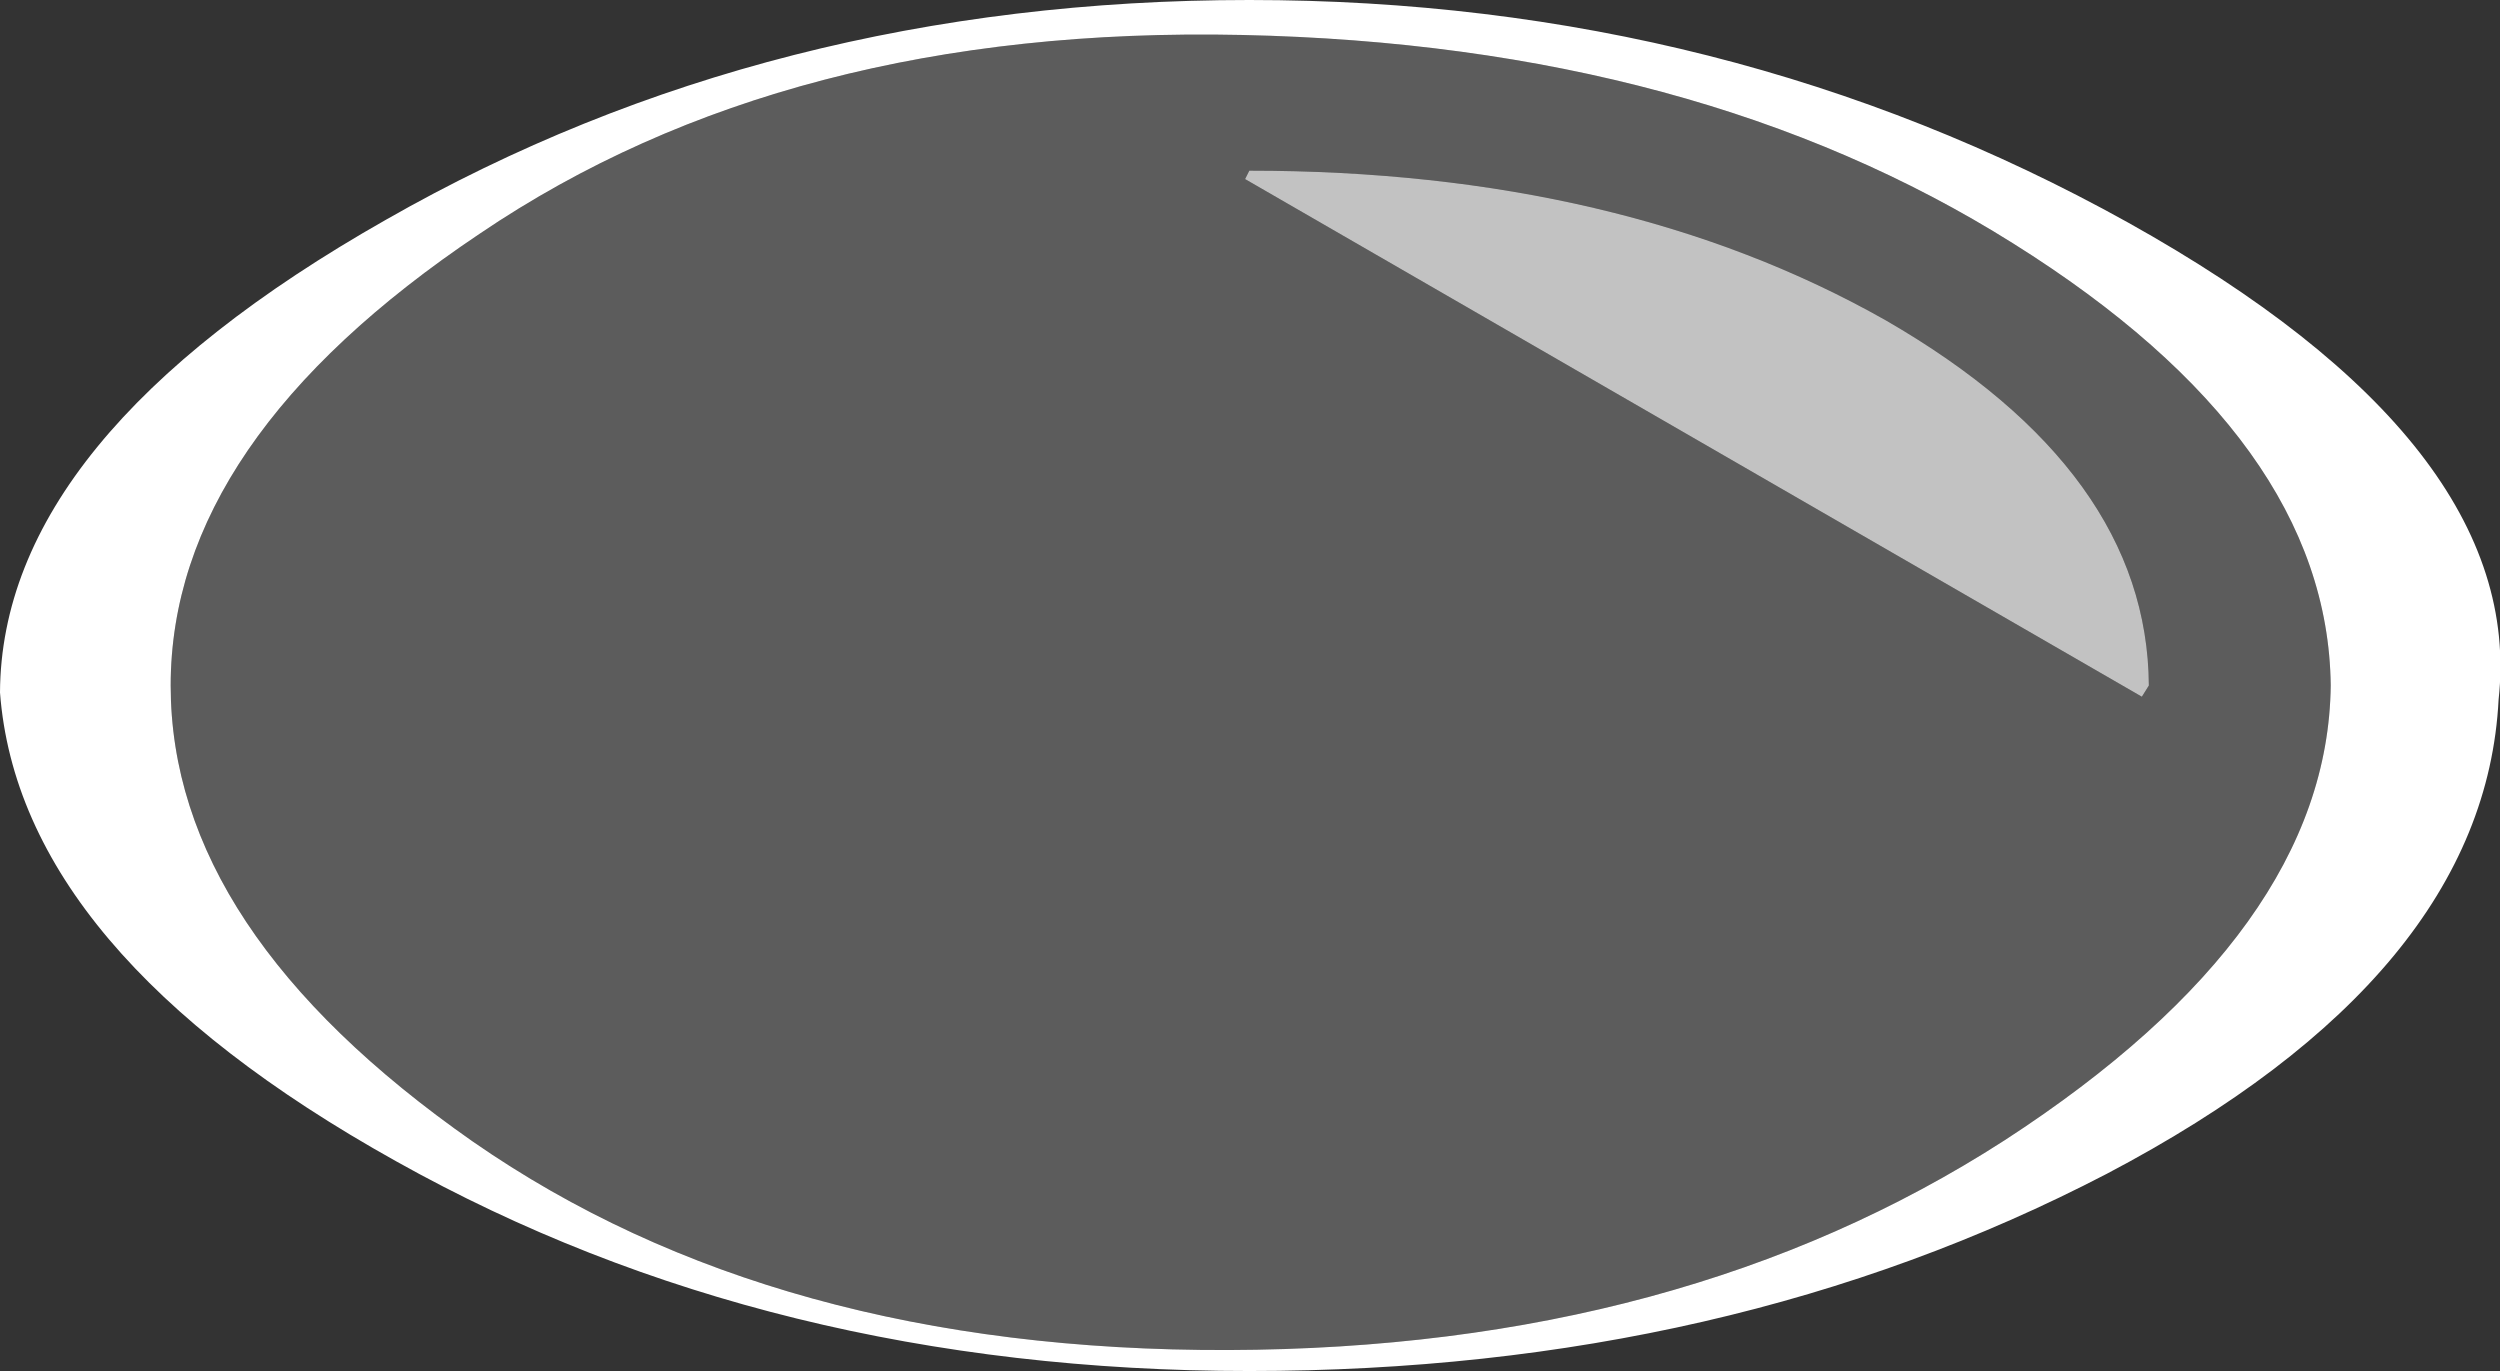
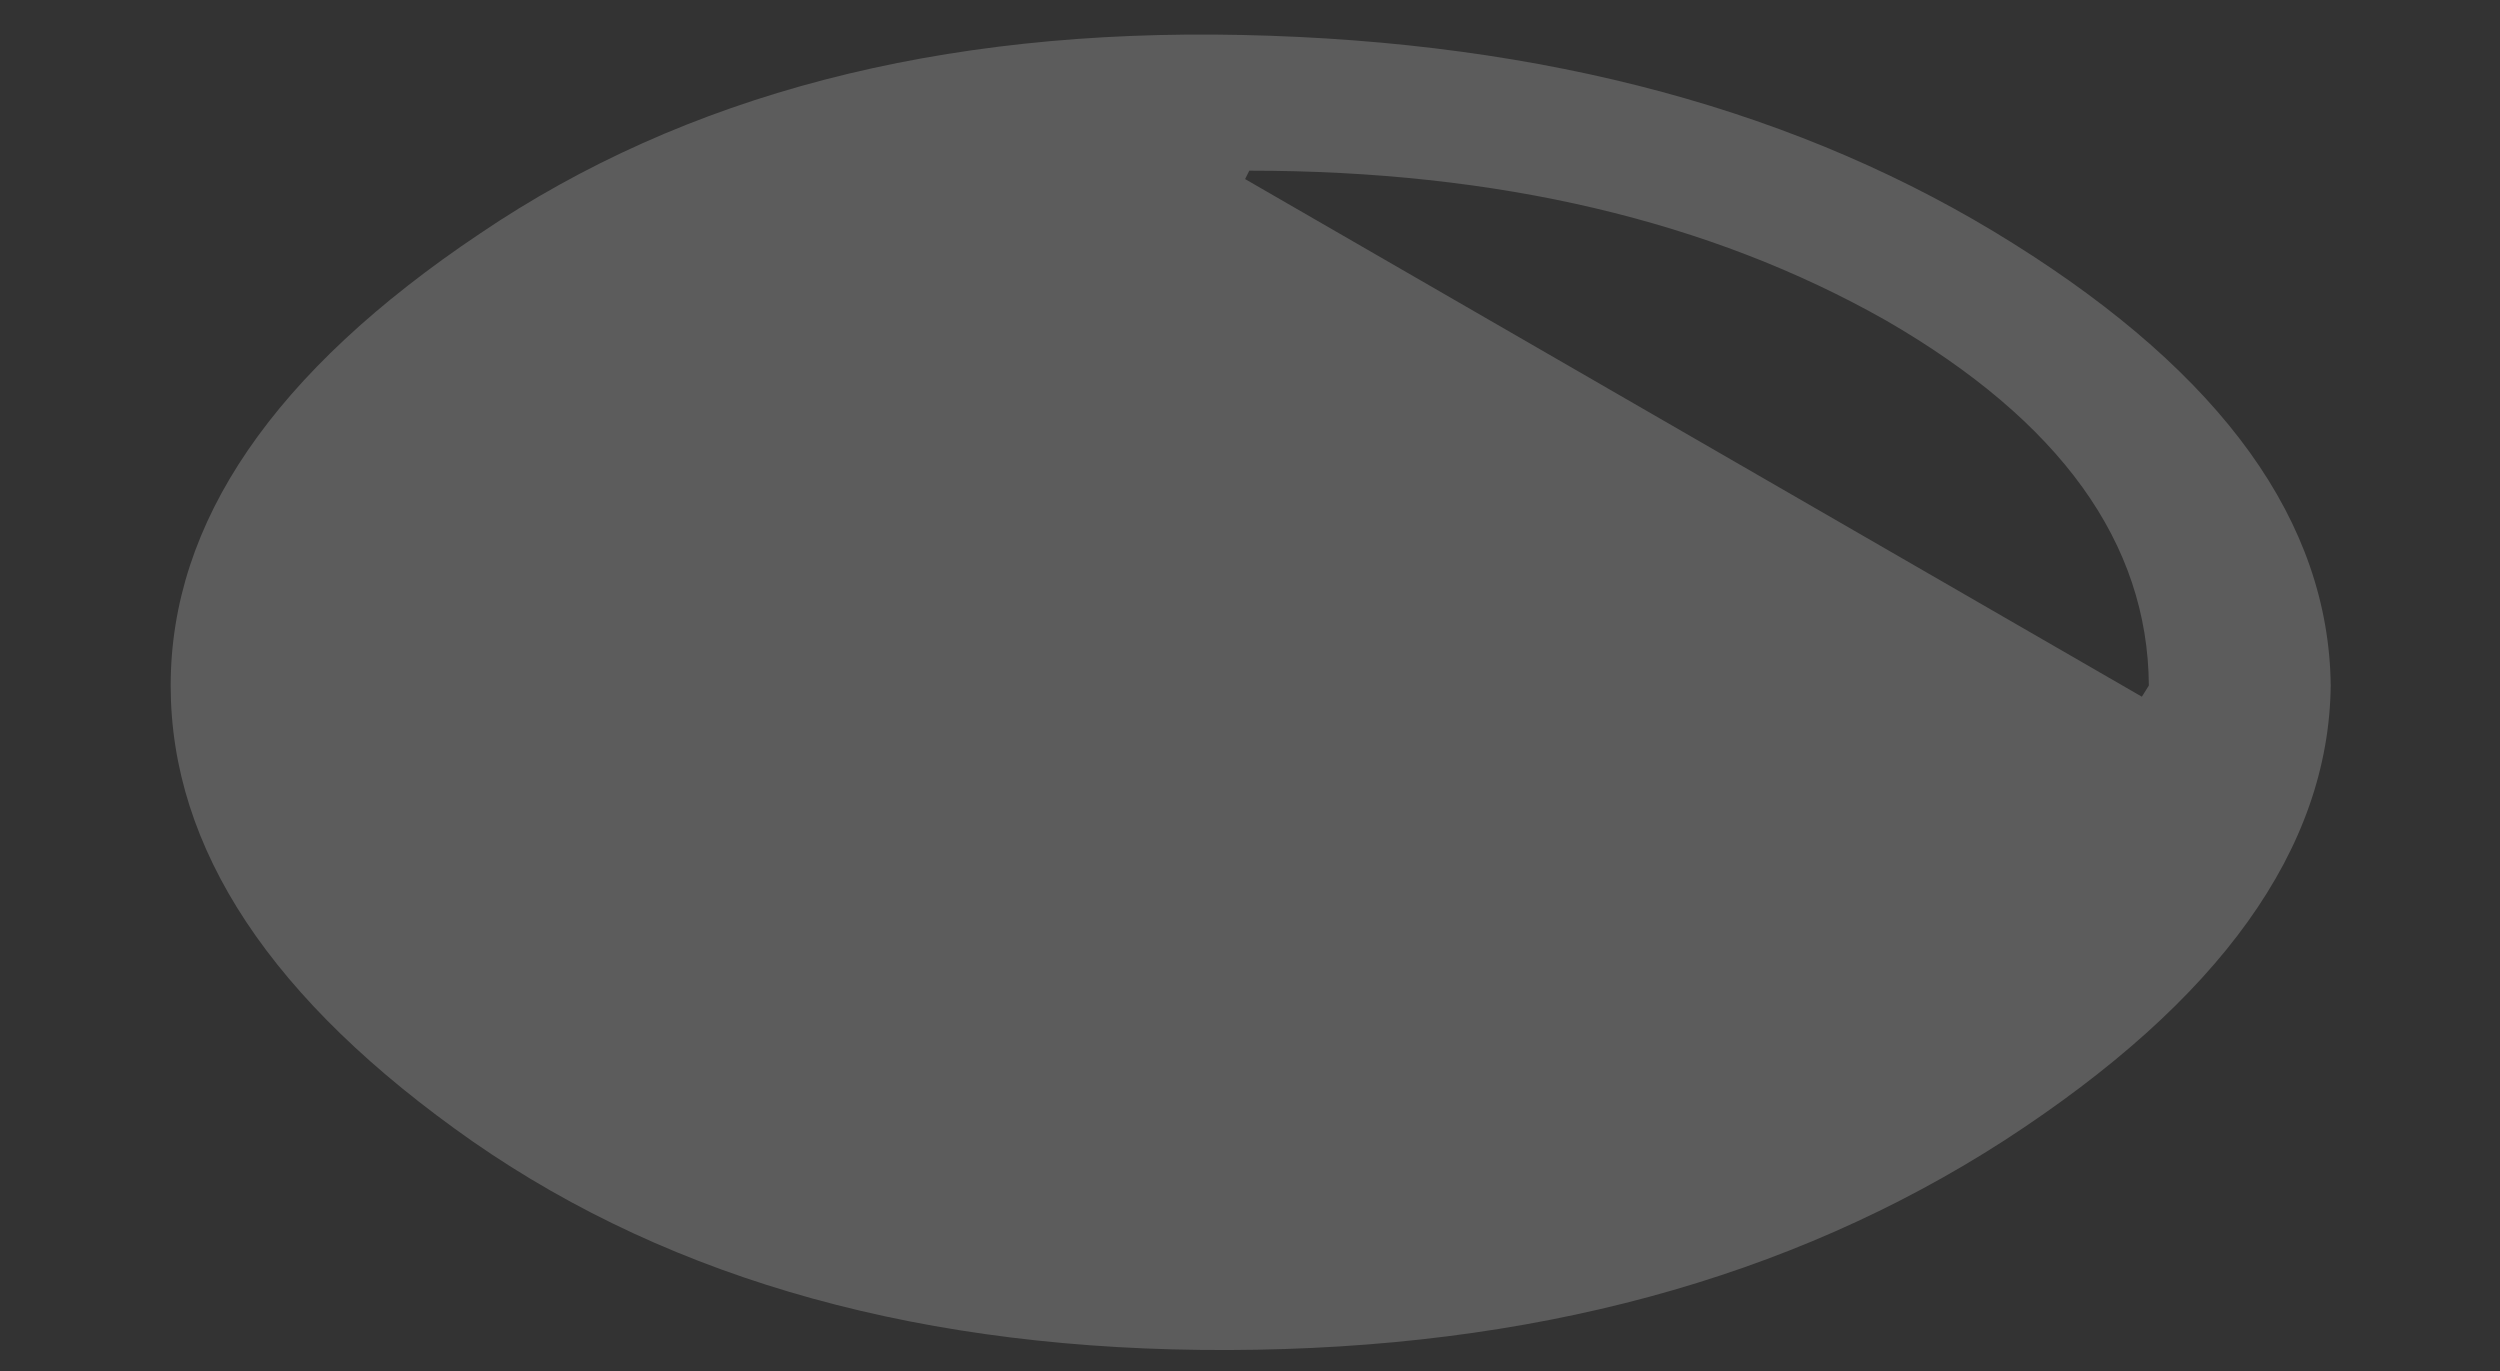
<svg xmlns="http://www.w3.org/2000/svg" height="49.0px" width="89.35px">
  <rect width="100%" height="100%" fill="#333333" stroke="none" />
  <g transform="matrix(1.0, 0.0, 0.0, 1.0, 44.65, 24.5)">
    <path d="M22.75 -13.05 Q13.3 -18.4 0.0 -18.4 L-0.15 -18.1 31.9 0.4 32.15 0.0 Q32.1 -7.65 22.75 -13.05 M-0.25 -23.25 Q16.0 -22.9 27.3 -15.8 38.55 -8.75 38.65 0.0 38.55 8.75 27.0 16.25 15.45 23.7 -0.75 23.75 -16.95 23.8 -27.75 16.3 -38.55 8.75 -38.55 0.0 -38.55 -8.75 -27.5 -16.15 -16.5 -23.6 -0.25 -23.25" fill="#ffffff" fill-opacity="0.2" fill-rule="evenodd" stroke="none" />
-     <path d="M22.75 -13.05 Q32.1 -7.65 32.15 0.0 L31.9 0.4 -0.15 -18.1 0.0 -18.4 Q13.3 -18.4 22.75 -13.05" fill="#ffffff" fill-opacity="0.702" fill-rule="evenodd" stroke="none" />
-     <path d="M0.0 -24.5 Q17.1 -24.5 31.4 -16.55 45.65 -8.6 44.65 0.5 44.15 10.35 30.65 17.45 17.1 24.5 0.0 24.5 -17.1 24.5 -30.5 17.0 -43.95 9.5 -44.65 0.25 -44.6 -8.85 -30.85 -16.65 -17.1 -24.5 0.0 -24.5 M-0.25 -23.25 Q-16.5 -23.6 -27.5 -16.15 -38.55 -8.75 -38.55 0.0 -38.55 8.75 -27.75 16.3 -16.95 23.8 -0.75 23.75 15.45 23.7 27.0 16.25 38.55 8.75 38.65 0.0 38.55 -8.75 27.3 -15.8 16.0 -22.9 -0.25 -23.25" fill="#ffffff" fill-rule="evenodd" stroke="none" />
  </g>
</svg>